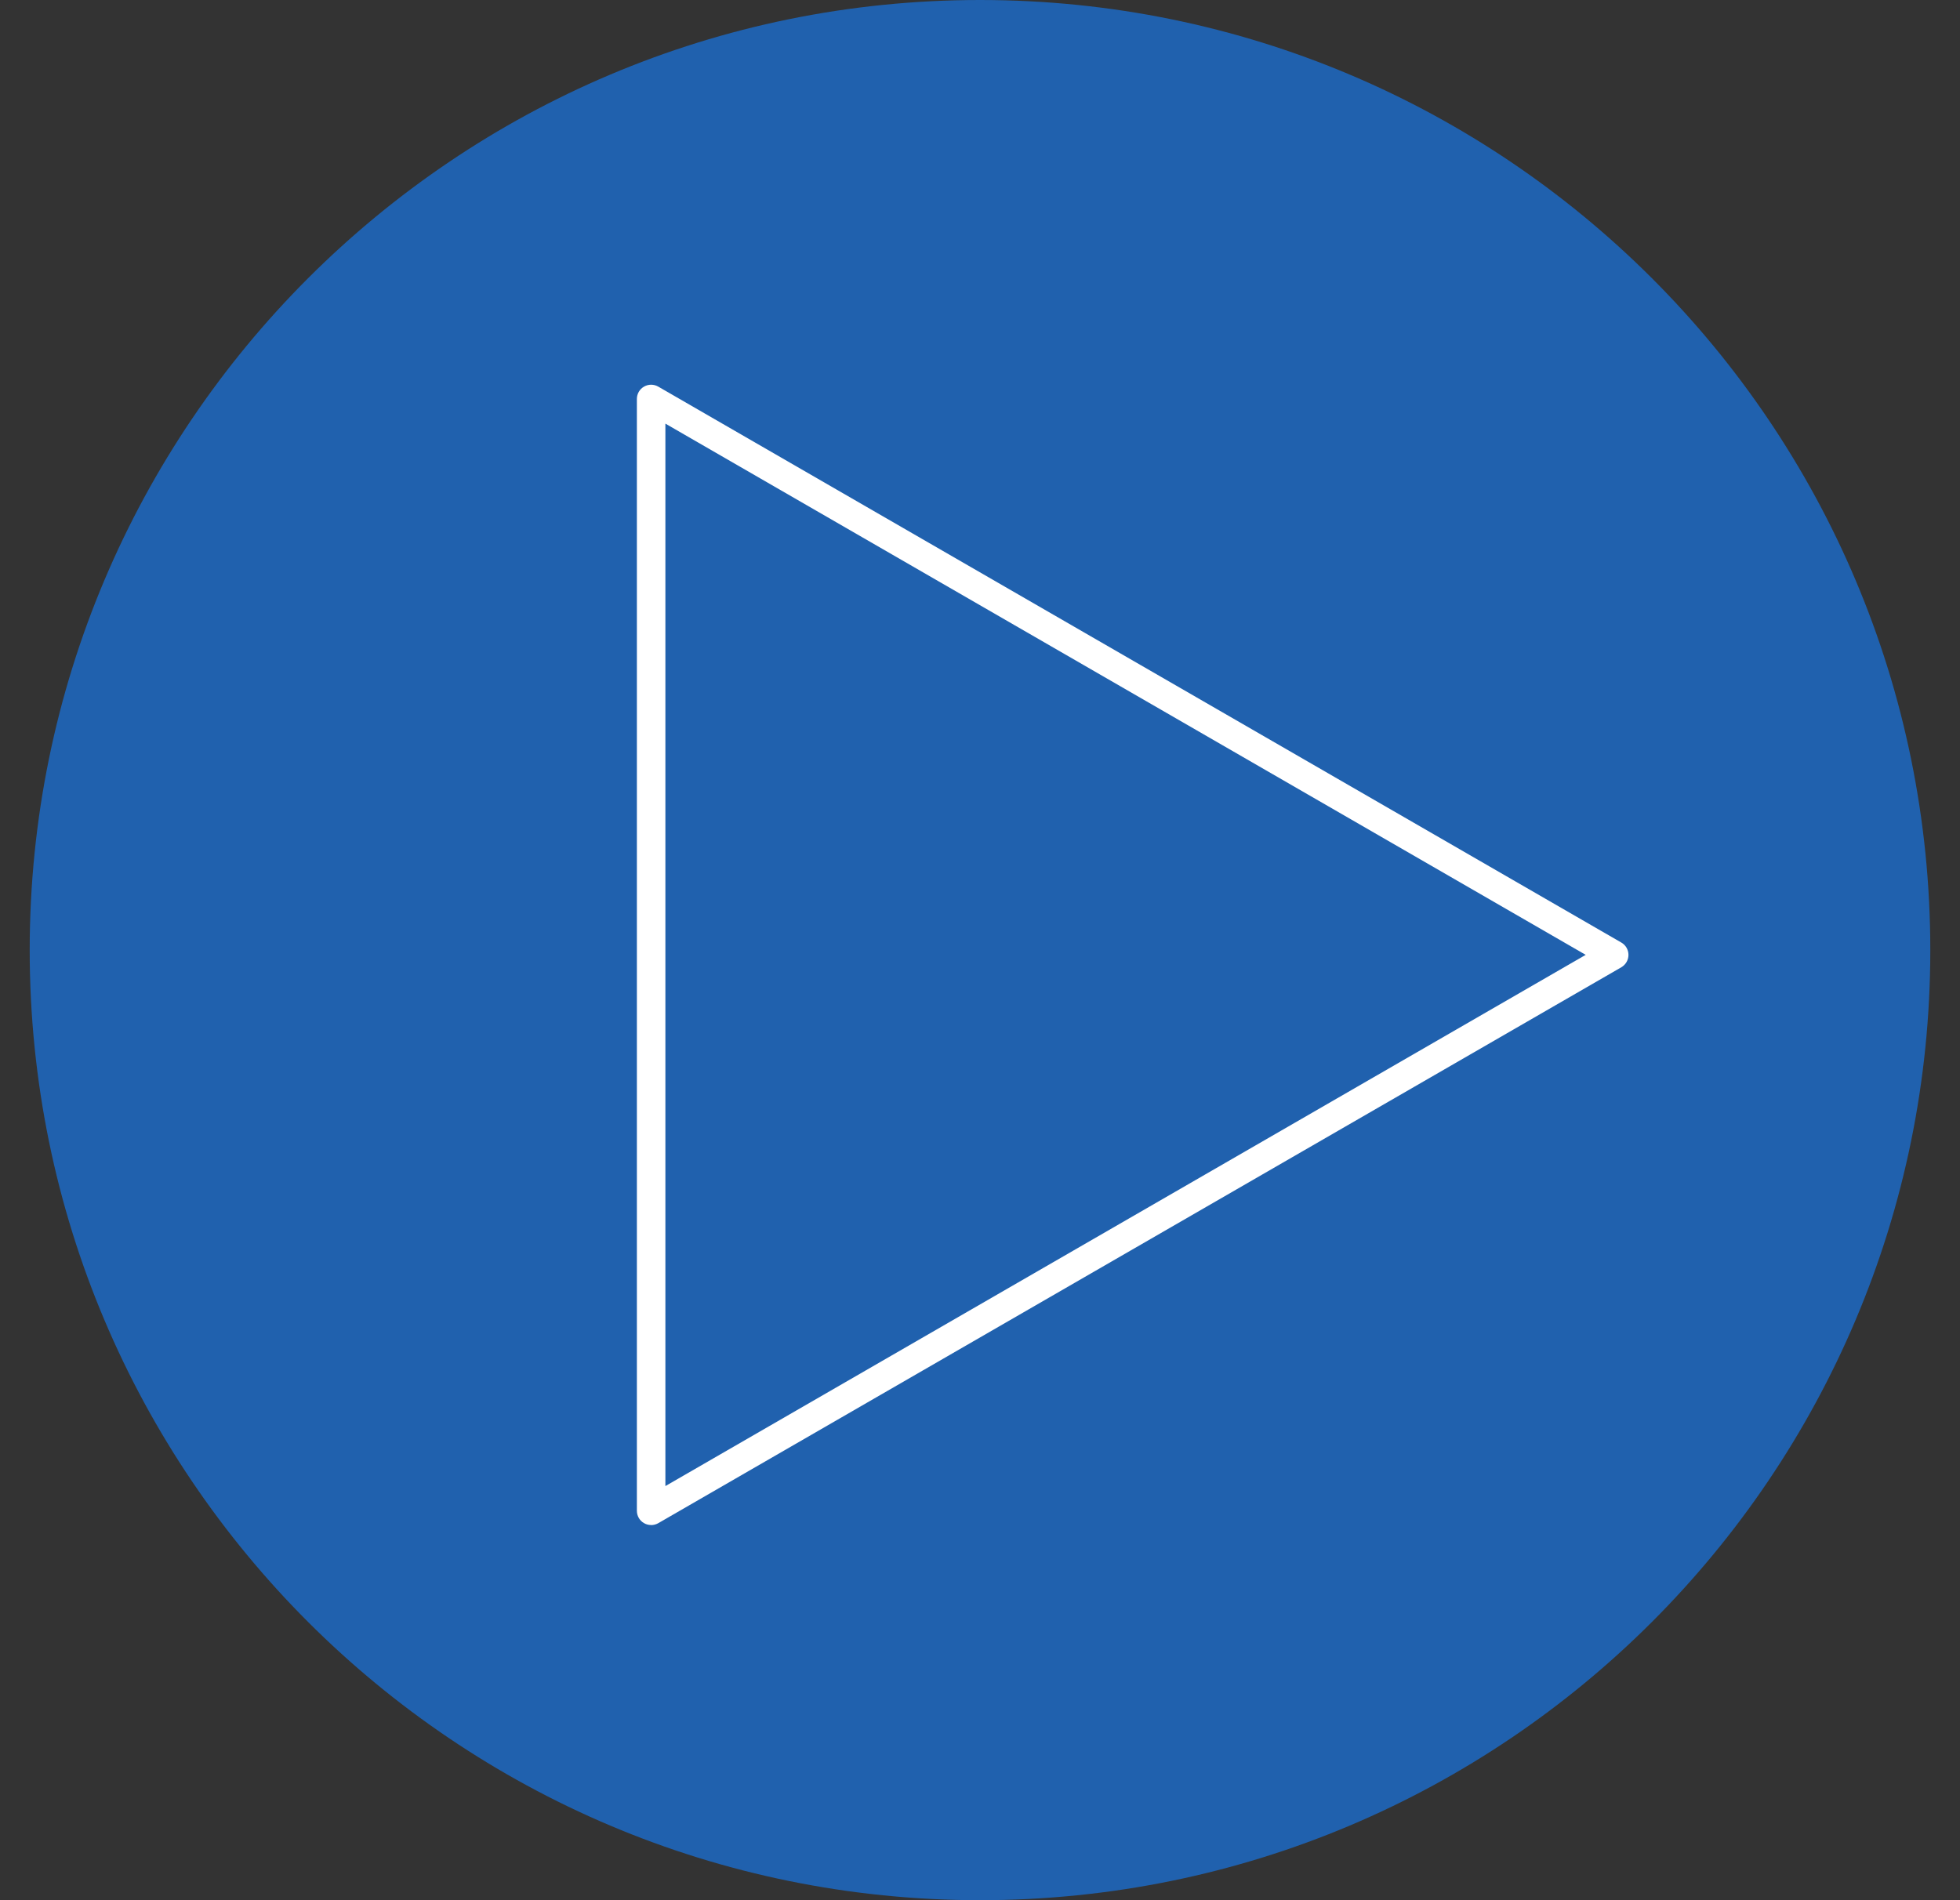
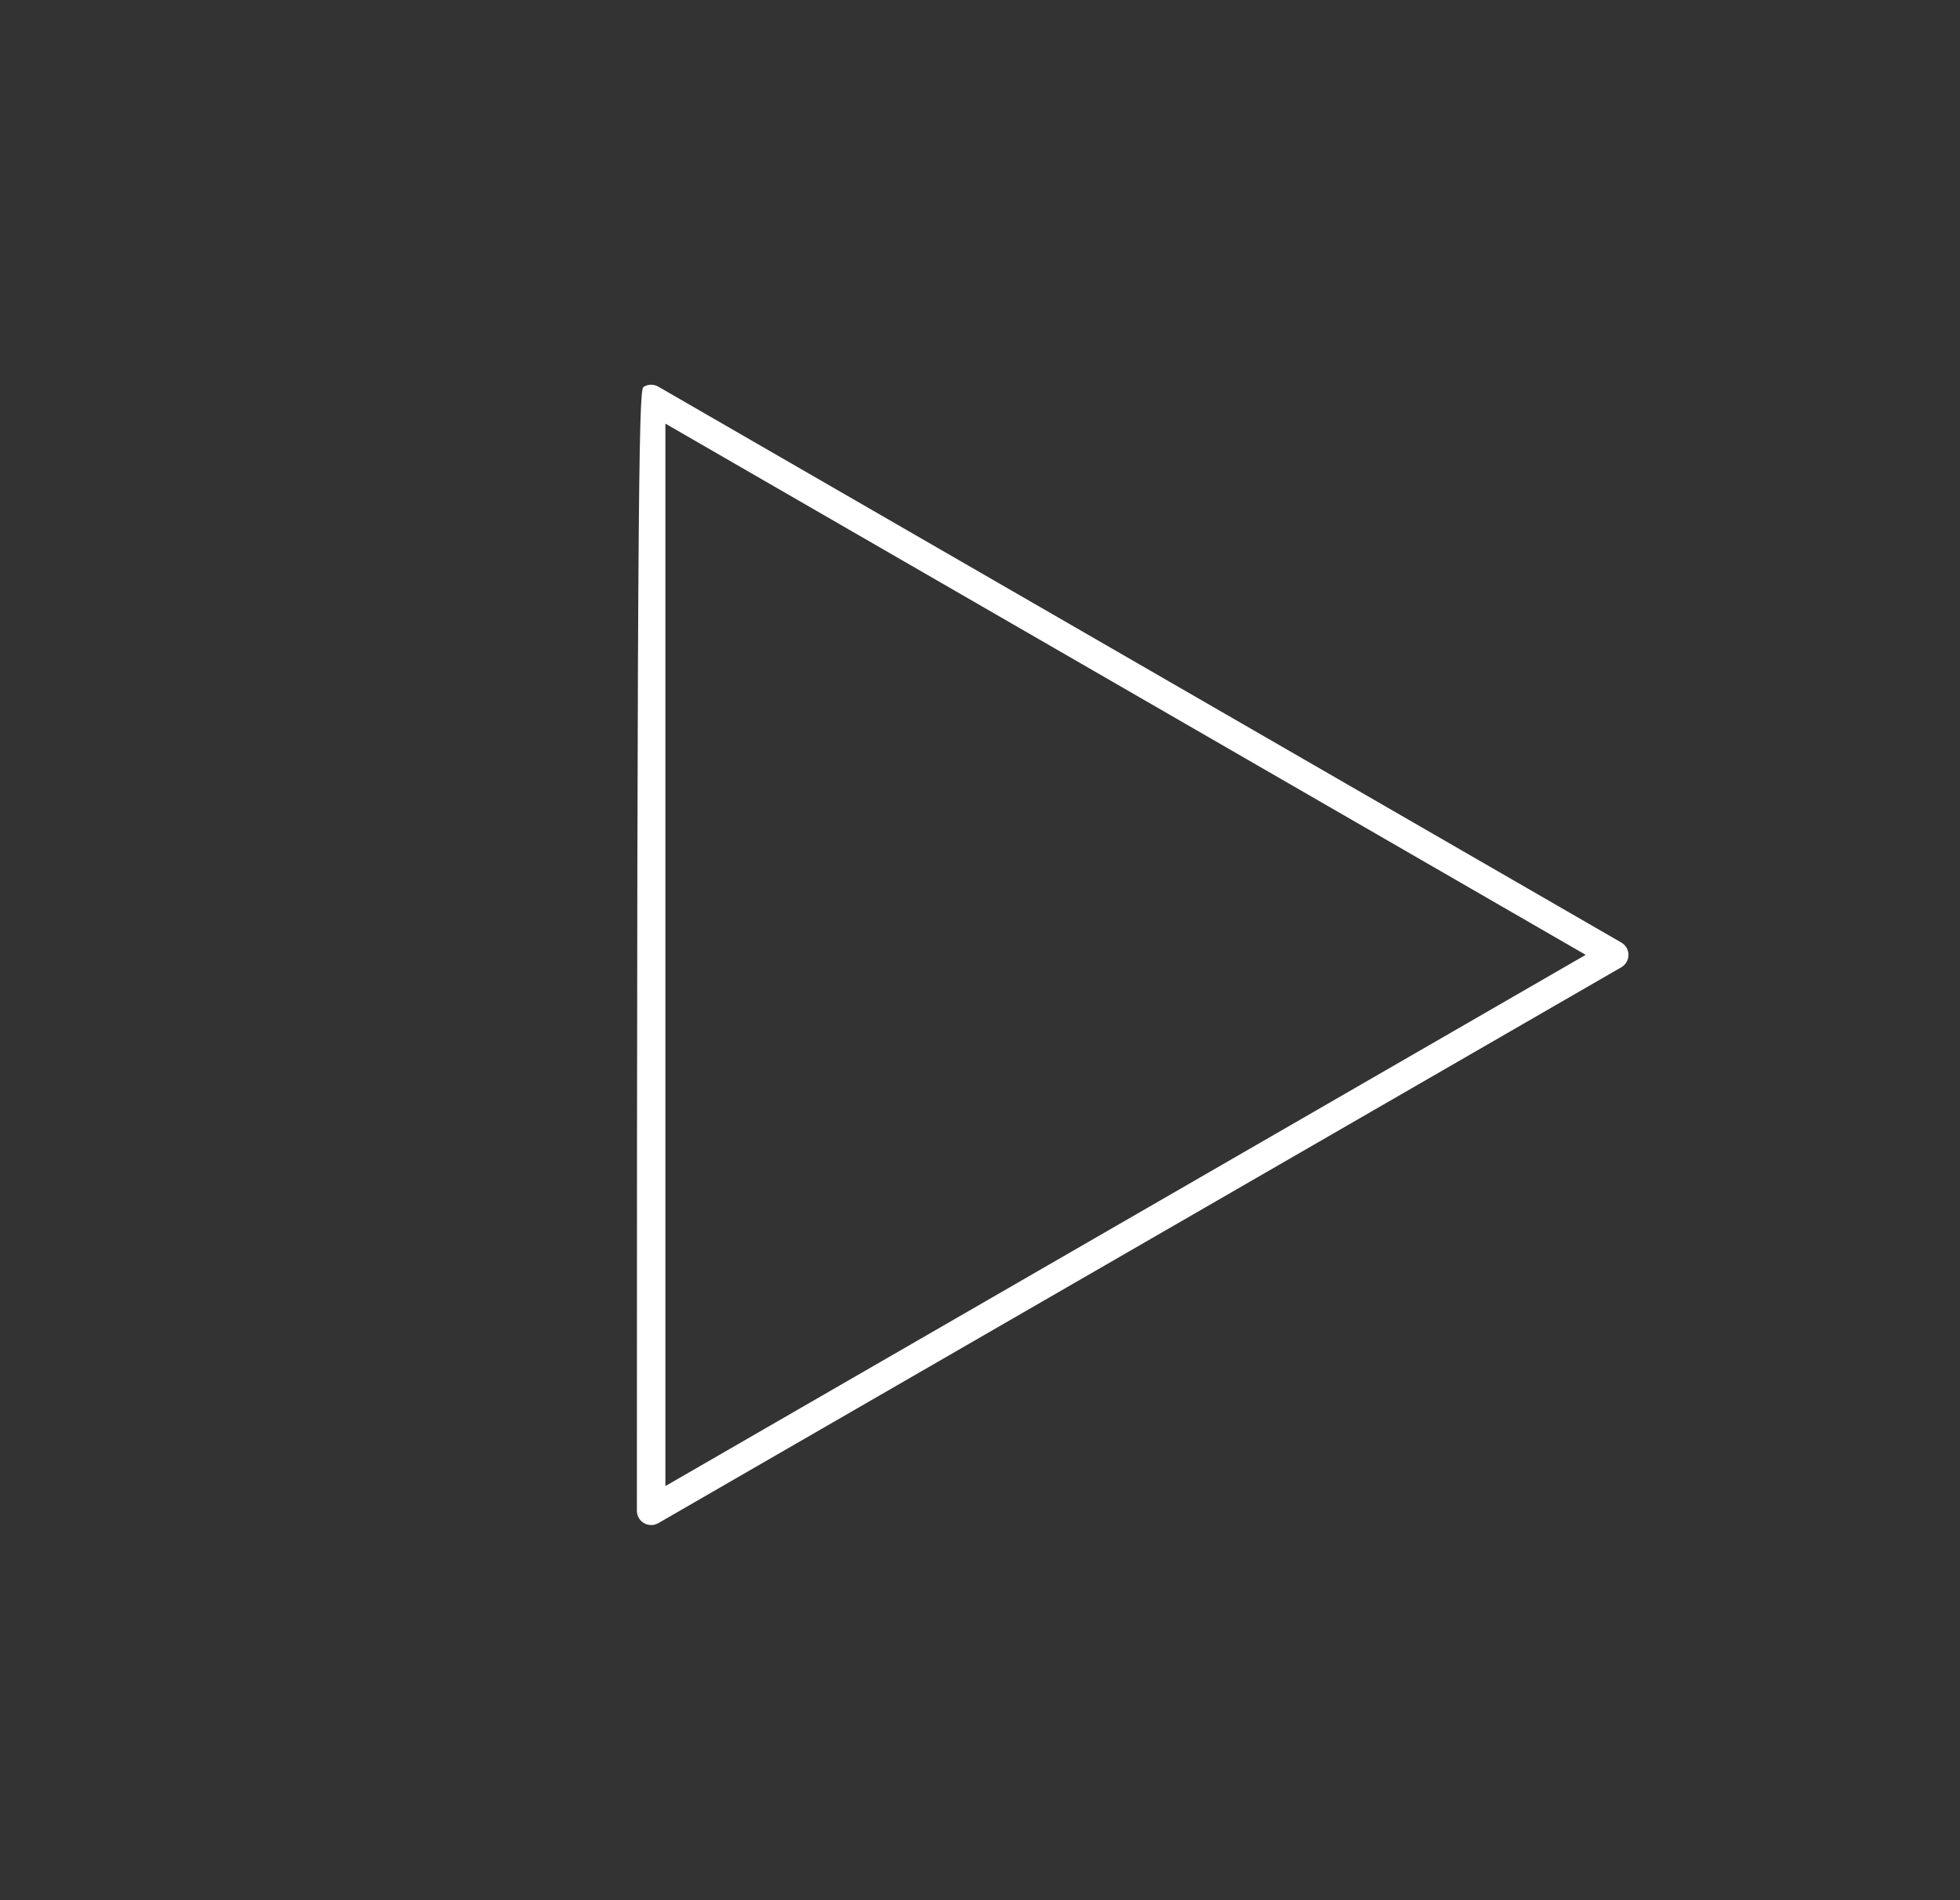
<svg xmlns="http://www.w3.org/2000/svg" width="33" height="32" viewBox="0 0 33 32" fill="none">
  <rect x="0" y="0" width="33" height="32" fill="#333333" stroke="none" />
  <g clip-path="url(#clip0_2387_2837)">
-     <path d="M16.5 32C25.337 32 32.5 24.837 32.5 16C32.5 7.163 25.337 0 16.5 0C7.663 0 0.5 7.163 0.5 16C0.5 24.837 7.663 32 16.5 32Z" fill="#2061AE" />
-     <path d="M10.963 25.682C10.921 25.682 10.88 25.672 10.843 25.65C10.768 25.607 10.723 25.528 10.723 25.442V6.719C10.723 6.633 10.768 6.554 10.843 6.511C10.917 6.468 11.008 6.468 11.083 6.511L27.298 15.873C27.372 15.915 27.418 15.995 27.418 16.081C27.418 16.166 27.372 16.246 27.298 16.289L11.083 25.651C11.046 25.672 11.004 25.683 10.963 25.683V25.682ZM11.203 7.134V25.026L26.698 16.08L11.203 7.134Z" fill="white" />
+     <path d="M10.963 25.682C10.921 25.682 10.88 25.672 10.843 25.65C10.768 25.607 10.723 25.528 10.723 25.442C10.723 6.633 10.768 6.554 10.843 6.511C10.917 6.468 11.008 6.468 11.083 6.511L27.298 15.873C27.372 15.915 27.418 15.995 27.418 16.081C27.418 16.166 27.372 16.246 27.298 16.289L11.083 25.651C11.046 25.672 11.004 25.683 10.963 25.683V25.682ZM11.203 7.134V25.026L26.698 16.08L11.203 7.134Z" fill="white" />
  </g>
  <defs>
    <clipPath id="clip0_2387_2837">
      <rect width="32" height="32" fill="white" transform="translate(0.5)" />
    </clipPath>
  </defs>
</svg>